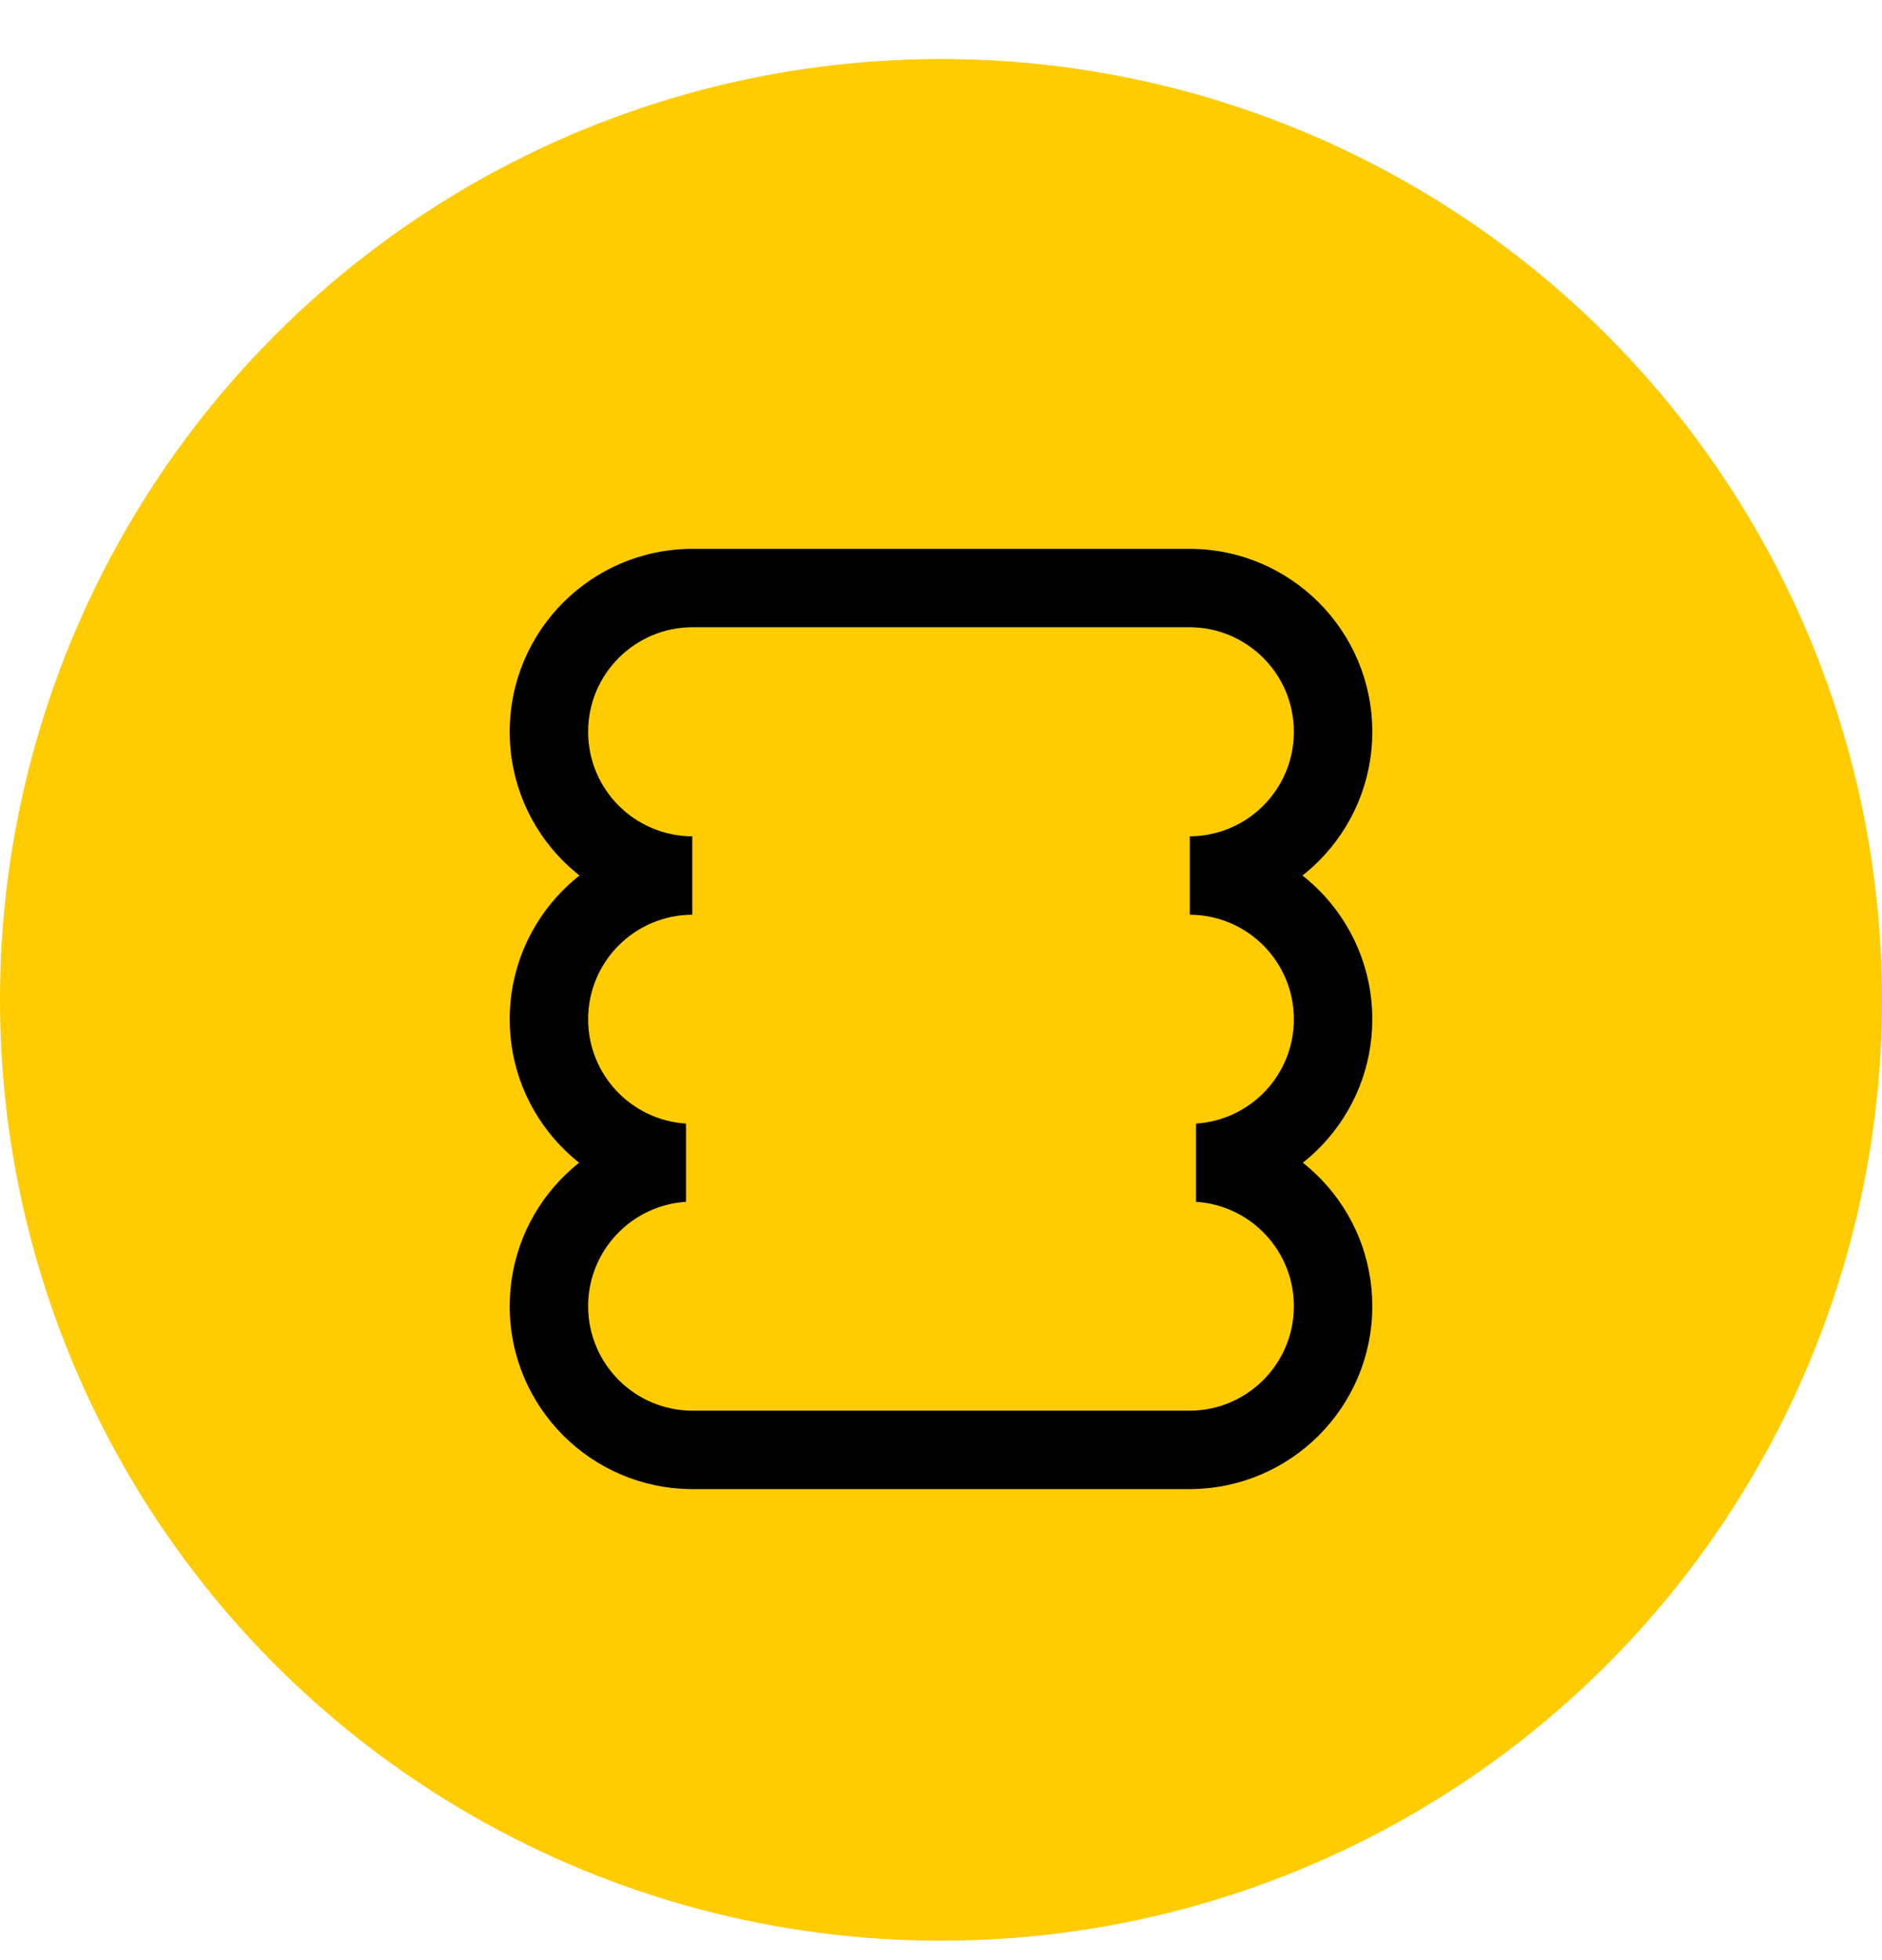
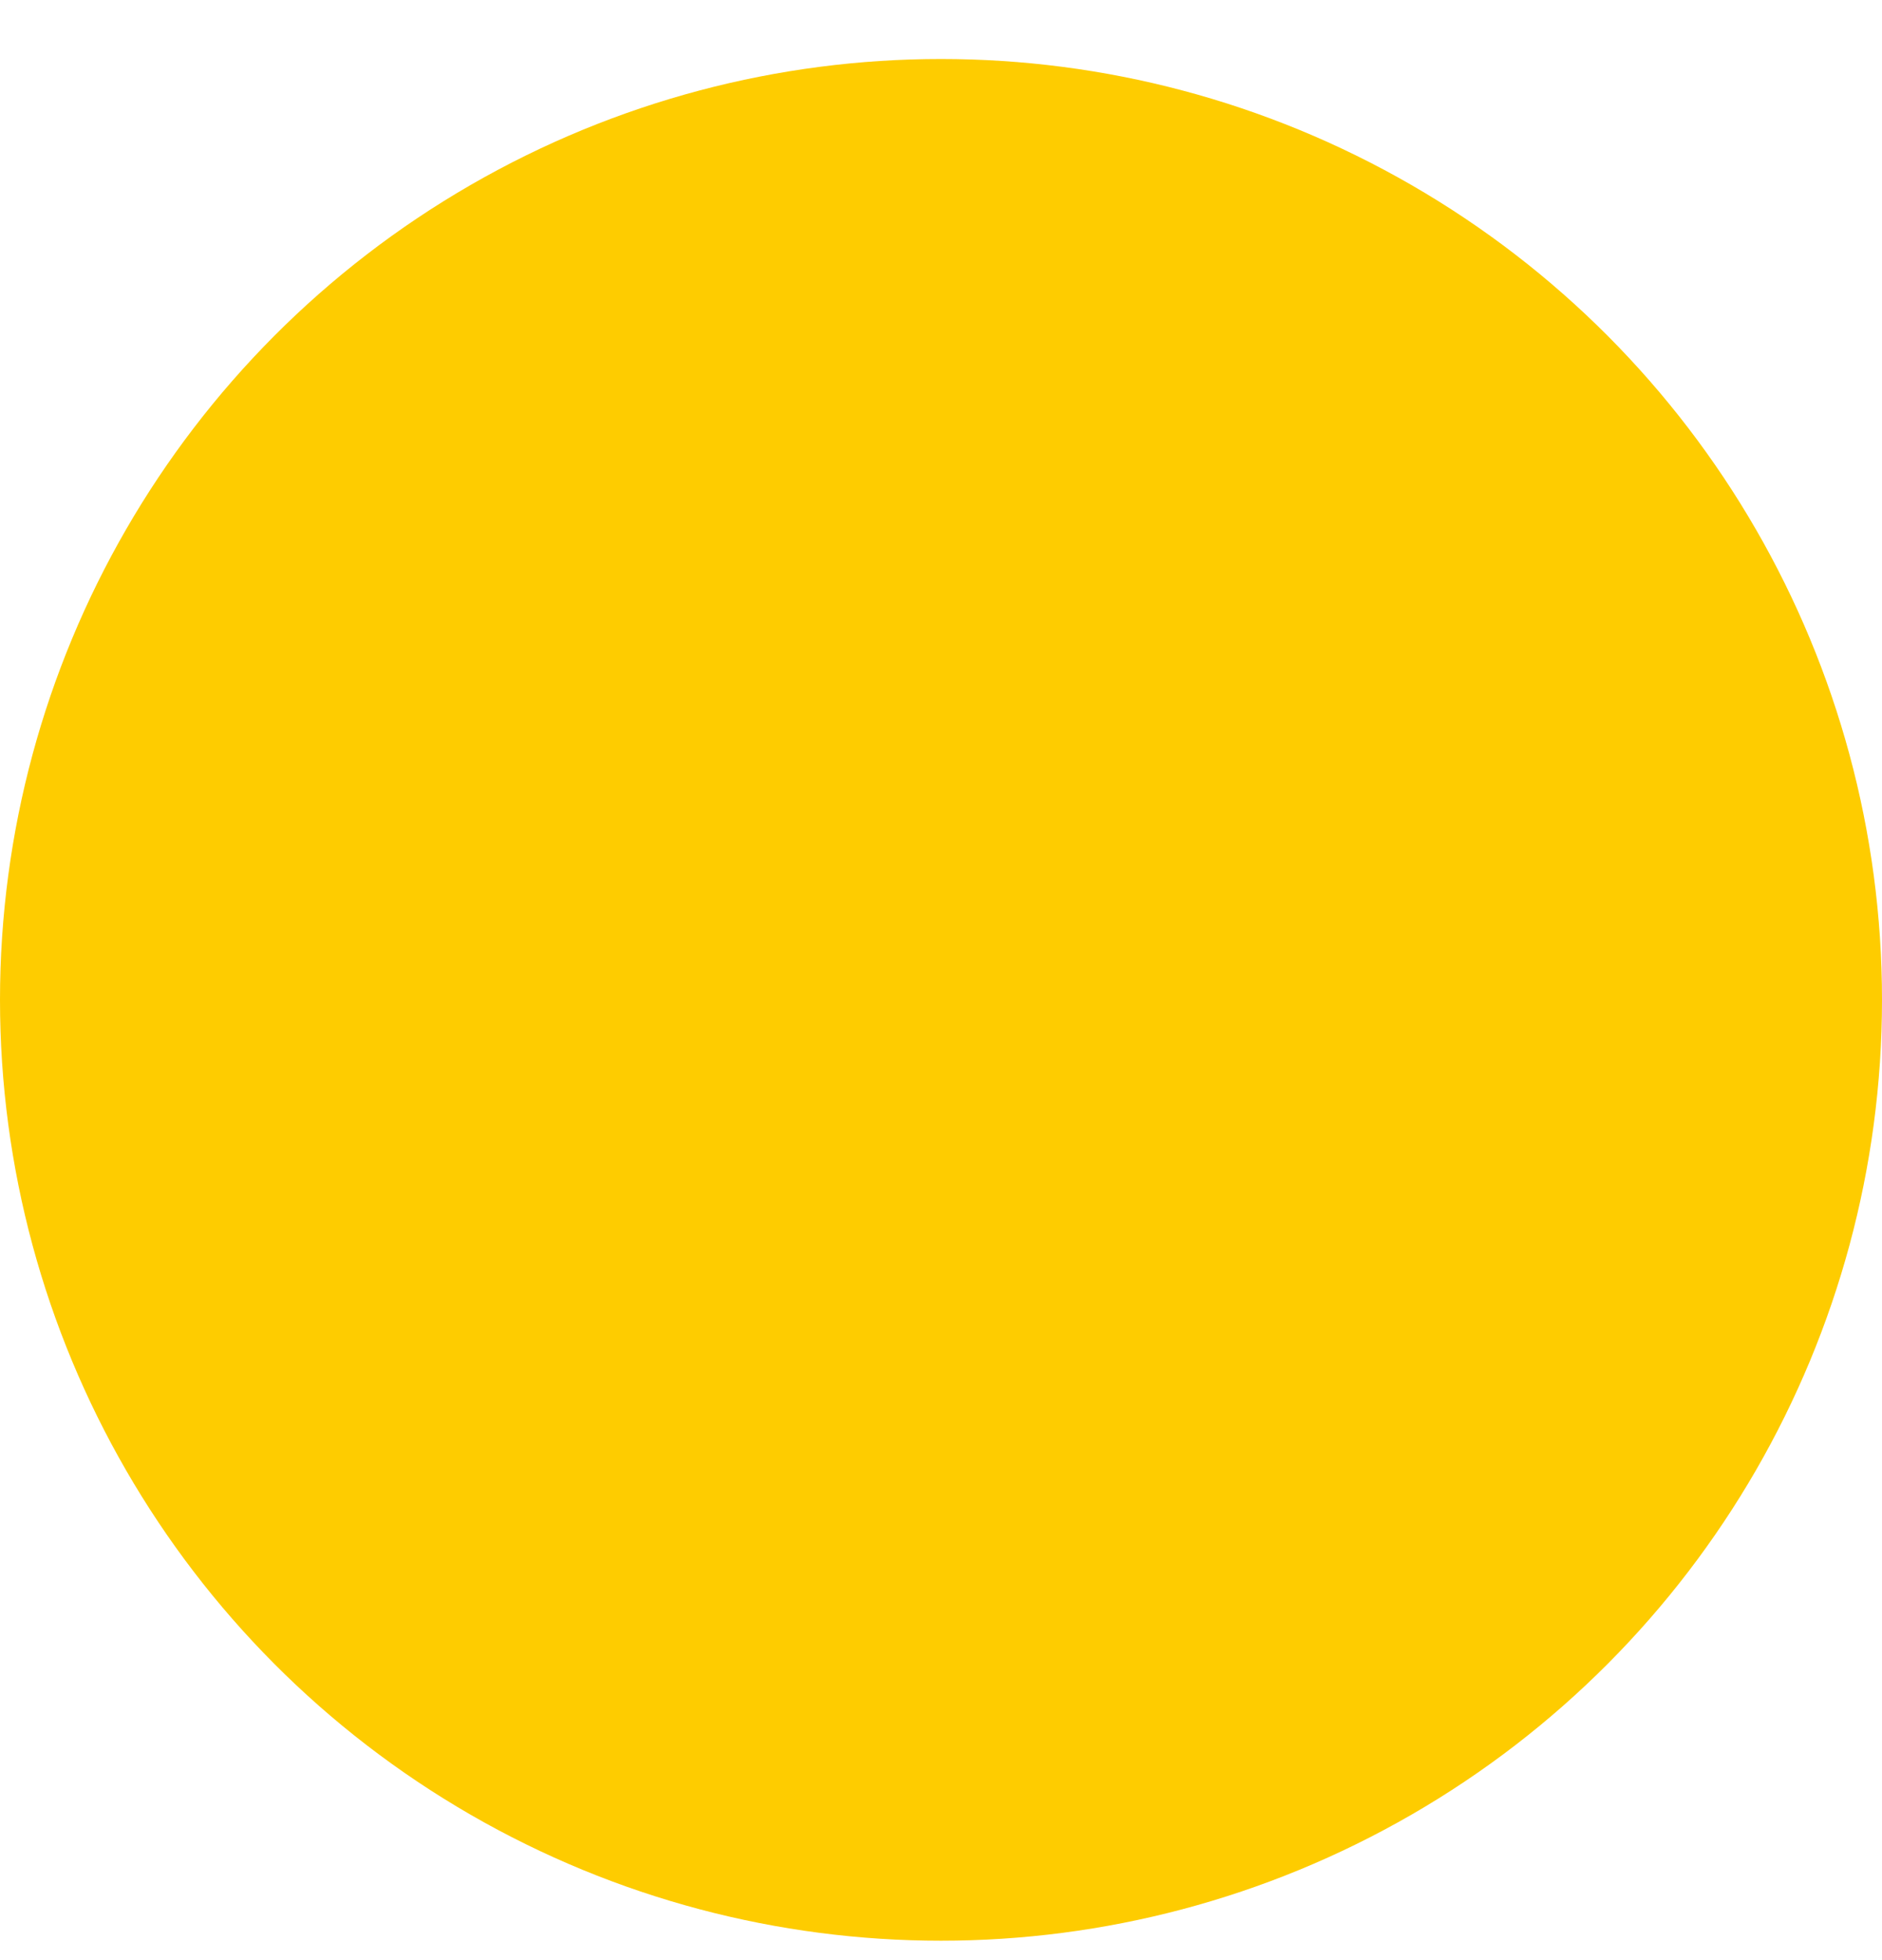
<svg xmlns="http://www.w3.org/2000/svg" width="48" height="50" viewBox="0 0 48 50" fill="none">
  <circle cx="24" cy="25.505" r="24" fill="#FECC00" />
-   <path d="M30.333 15L30.333 14L30.333 15ZM30.349 22.333L30.345 21.333L30.345 23.333L30.349 22.333ZM30.566 29.659L30.503 28.661L30.503 30.657L30.566 29.659ZM30.333 36.985L30.333 35.985L30.333 36.985ZM17.667 36.985L17.667 37.985L17.667 36.985ZM17.434 29.659L17.497 30.657L17.497 28.661L17.434 29.659ZM17.652 22.333L17.656 23.333L17.656 21.333L17.652 22.333ZM17.667 15L17.667 16L17.667 15ZM35 18.667C35 16.089 32.911 14 30.333 14L30.333 16C31.806 16 33 17.194 33 18.667L35 18.667ZM30.353 23.333C32.921 23.323 35 21.237 35 18.667L33 18.667C33 20.136 31.812 21.327 30.345 21.333L30.353 23.333ZM35 26C35 23.429 32.921 21.344 30.353 21.333L30.345 23.333C31.812 23.339 33 24.531 33 26L35 26ZM30.628 30.657C33.069 30.505 35 28.478 35 26L33 26C33 27.416 31.896 28.574 30.503 28.661L30.628 30.657ZM30.503 30.657C31.896 30.744 33 31.903 33 33.319L35 33.319C35 30.84 33.069 28.814 30.628 28.661L30.503 30.657ZM33 33.319C33 34.791 31.806 35.985 30.333 35.985L30.333 37.985C32.911 37.985 35 35.896 35 33.319L33 33.319ZM30.333 35.985L17.667 35.985L17.667 37.985L30.333 37.985L30.333 35.985ZM17.667 35.985C16.194 35.985 15 34.791 15 33.319L13 33.319C13 35.896 15.089 37.985 17.667 37.985L17.667 35.985ZM15 33.319C15 31.903 16.104 30.744 17.497 30.657L17.372 28.661C14.931 28.814 13 30.84 13 33.319L15 33.319ZM13 26C13 28.478 14.931 30.505 17.372 30.657L17.497 28.661C16.104 28.574 15 27.416 15 26L13 26ZM17.648 21.333C15.079 21.344 13 23.429 13 26L15 26C15 24.531 16.188 23.339 17.656 23.333L17.648 21.333ZM13 18.667C13 21.238 15.079 23.323 17.648 23.333L17.656 21.333C16.188 21.327 15 20.136 15 18.667L13 18.667ZM17.667 14C15.089 14 13 16.089 13 18.667L15 18.667C15 17.194 16.194 16 17.667 16L17.667 14ZM30.333 14L17.667 14L17.667 16L30.333 16L30.333 14Z" fill="black" />
</svg>